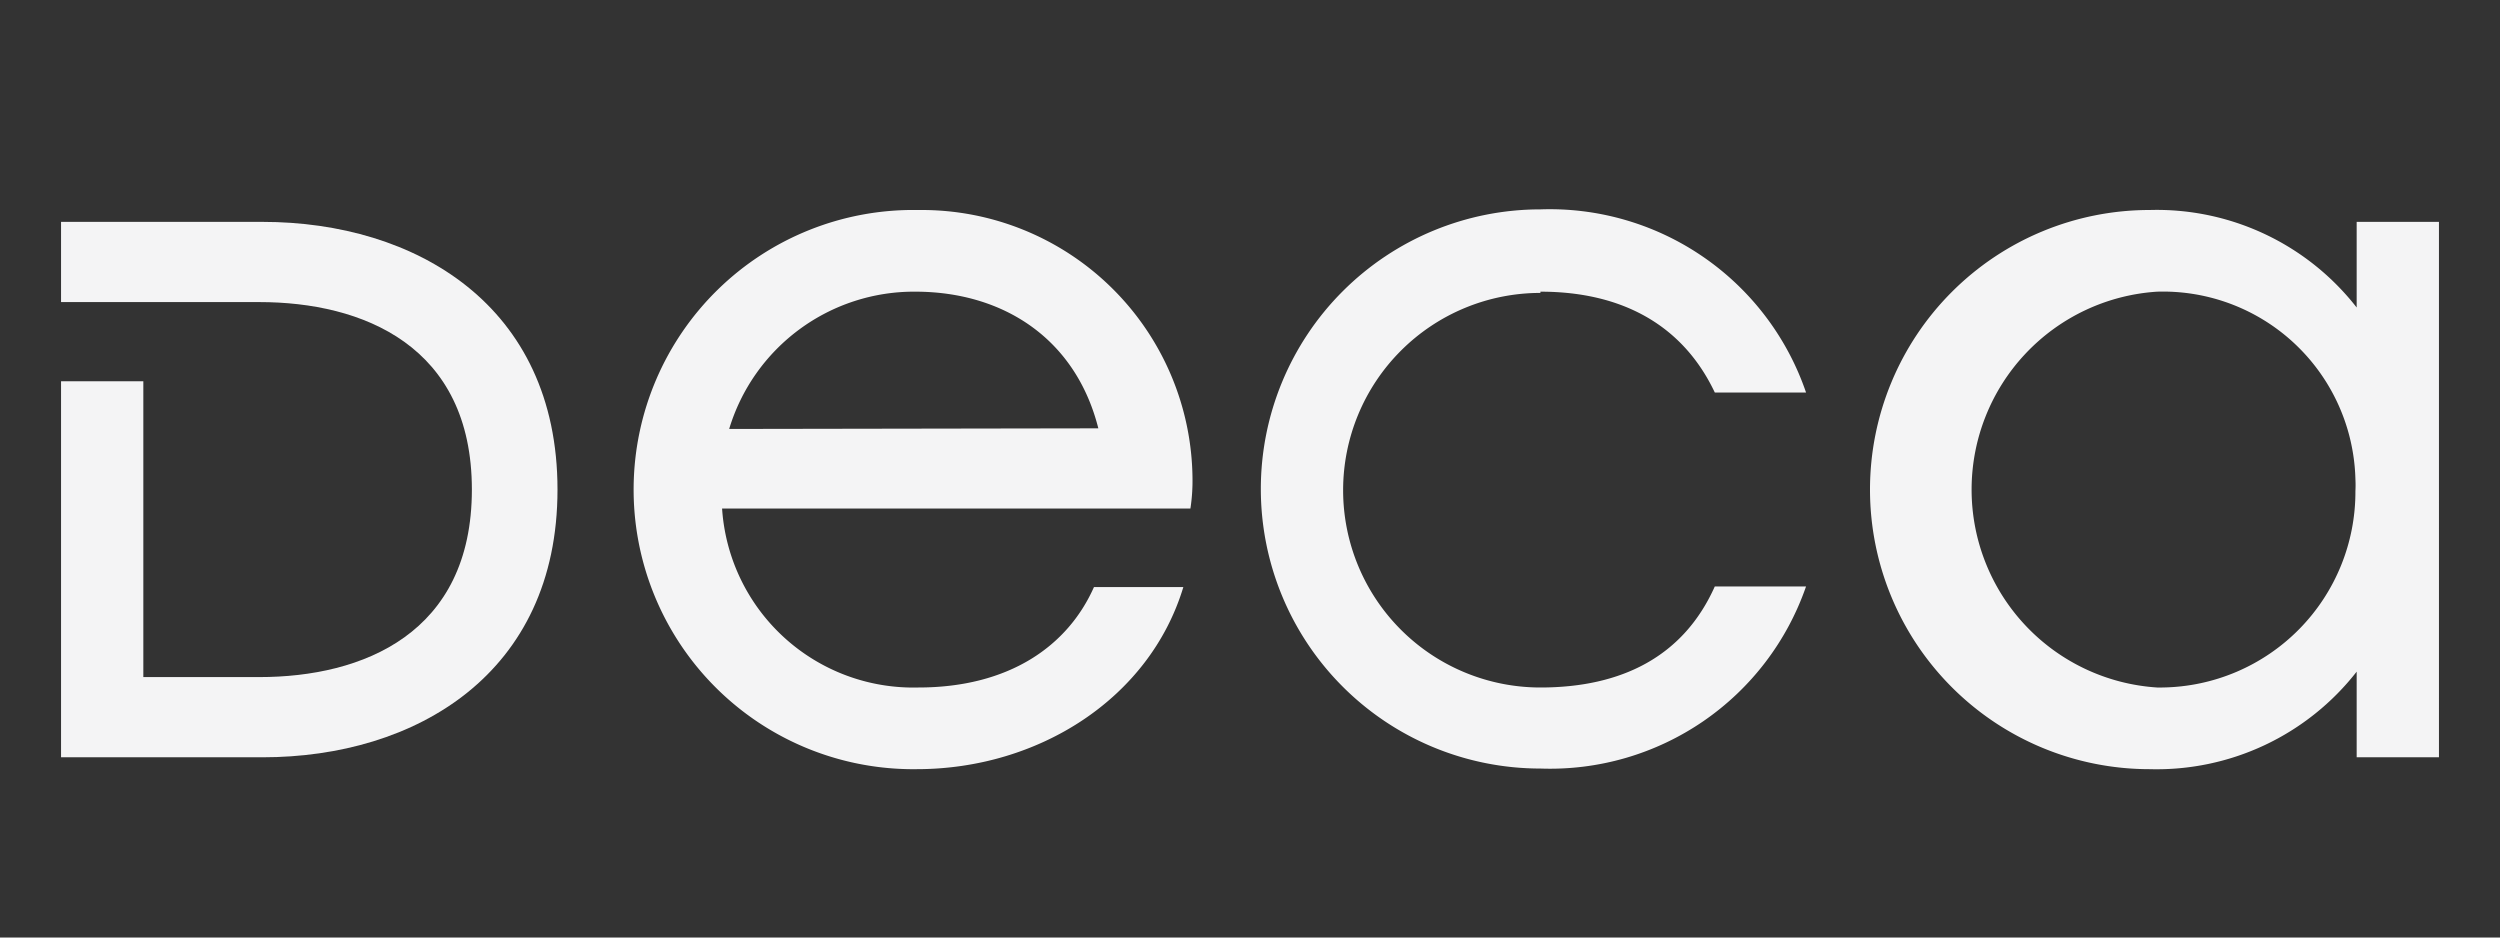
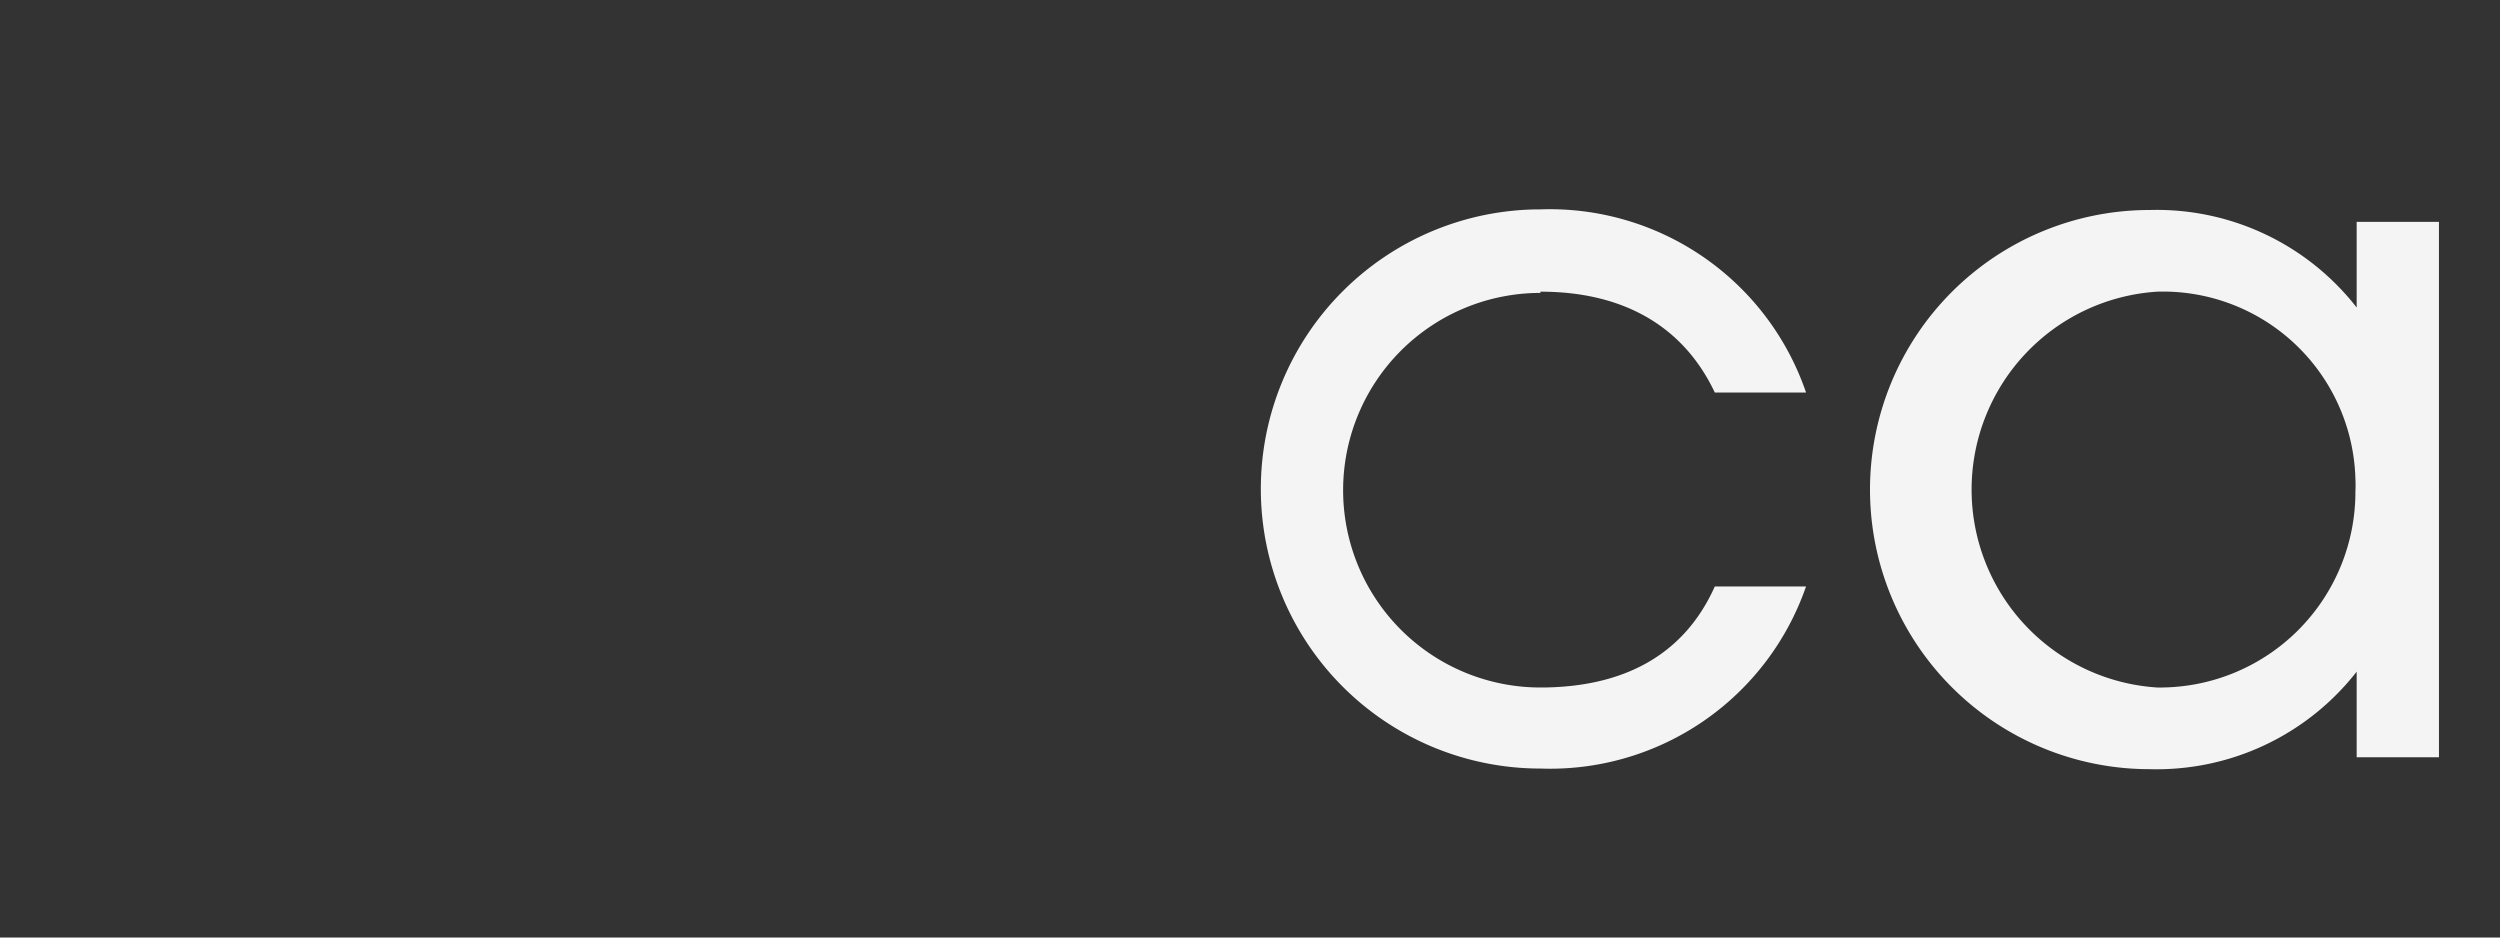
<svg xmlns="http://www.w3.org/2000/svg" viewBox="0 0 120 45">
  <rect x="0" y="0" width="120" height="45" fill="#333333" stroke="none" />
  <defs>
    <style>.a{fill:#F4F4F5;}</style>
  </defs>
-   <path class="a" d="M12.6,10.65H2.93V14.5h9.52c4.94,0,10.2,2.08,10.2,9s-5.25,9-10.2,9H6.88V18.3H2.93V36.35H12.6c7.34,0,14.16-4,14.16-12.85S19.94,10.65,12.6,10.65Z" />
-   <path class="a" d="M44,10.08a13.42,13.42,0,1,0-.33,26.84H44c5.83,0,11.18-3.38,12.8-8.74H52.51C51.26,31,48.45,33,44.08,33a9.2,9.2,0,0,1-9.42-8.59H57.14a8.76,8.76,0,0,0,.1-1.45A13,13,0,0,0,44.17,10.08ZM35,20.59A9.27,9.27,0,0,1,43.93,14c4.21,0,7.7,2.24,8.79,6.56Z" />
  <path class="a" d="M73.94,14c4,0,6.87,1.67,8.37,4.84h4.38a13,13,0,0,0-12.75-8.79,13.42,13.42,0,0,0,0,26.84h0a13,13,0,0,0,12.75-8.74H82.31C80.81,31.51,77.84,33,73.94,33a9.47,9.47,0,0,1,0-18.94Z" />
  <path class="a" d="M113.12,10.65v4.11a12.17,12.17,0,0,0-9.94-4.68,13.42,13.42,0,0,0,0,26.84,12.18,12.18,0,0,0,9.94-4.68v4.11h3.95V10.65ZM103.54,33a9.52,9.52,0,0,1,0-19,9.24,9.24,0,0,1,9.52,9,5.42,5.42,0,0,1,0,.57A9.39,9.39,0,0,1,103.79,33Z" />
</svg>